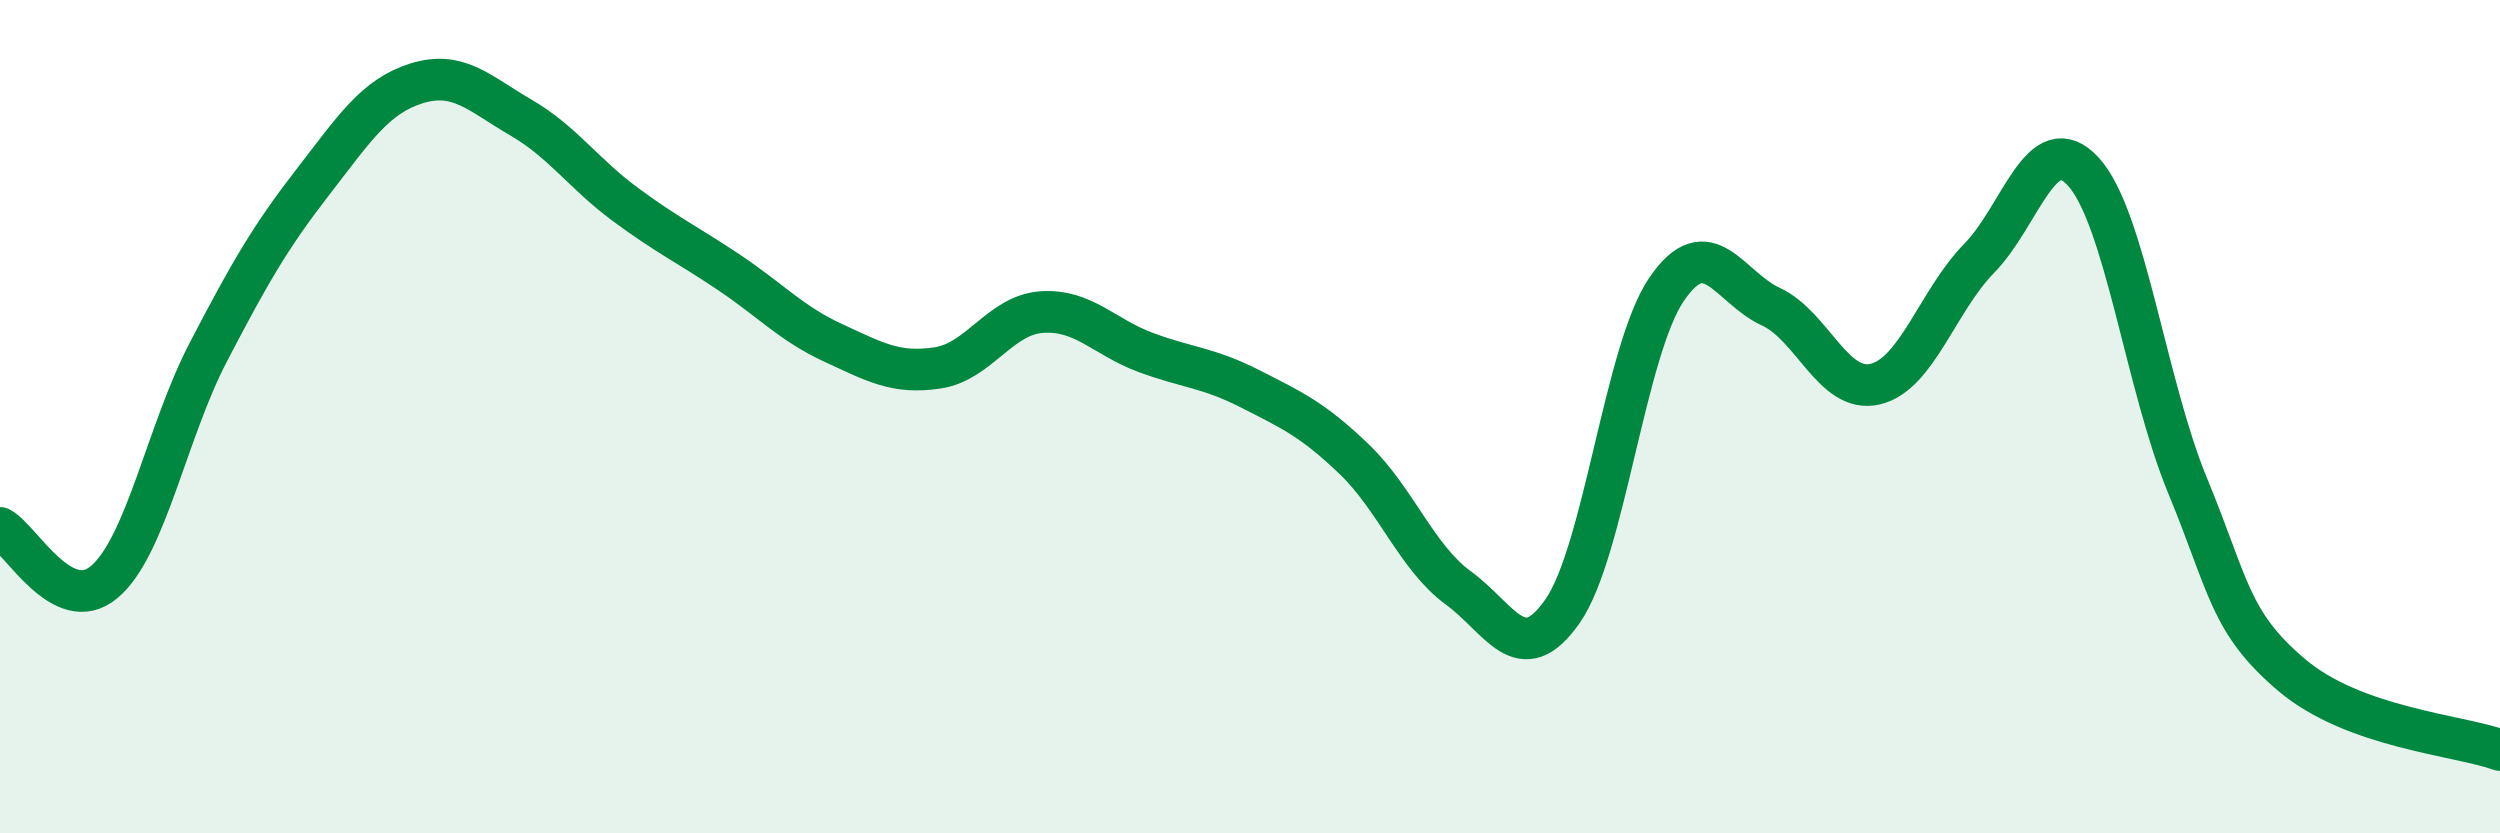
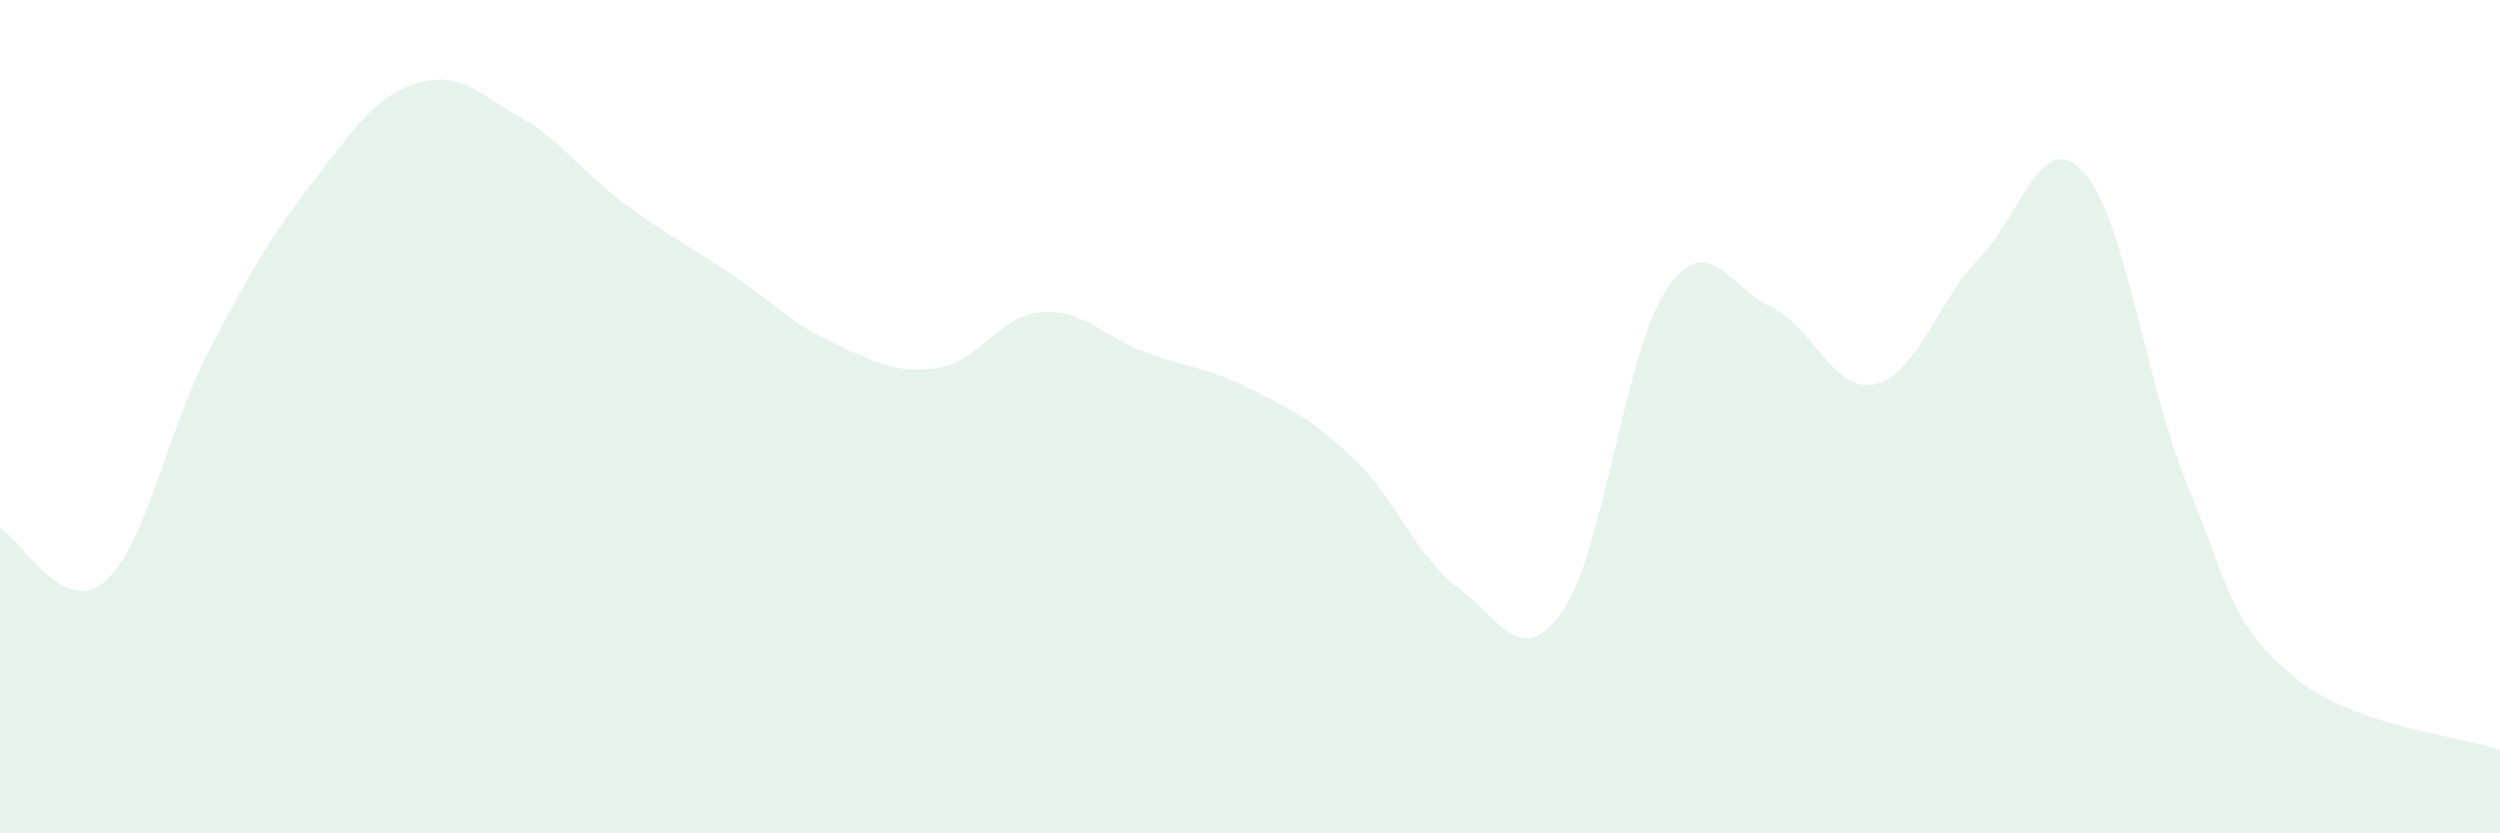
<svg xmlns="http://www.w3.org/2000/svg" width="60" height="20" viewBox="0 0 60 20">
  <path d="M 0,12.67 C 0.5,12.93 1.5,14.81 2.5,13.97 C 3.5,13.13 4,10.37 5,8.45 C 6,6.53 6.5,5.67 7.5,4.38 C 8.5,3.09 9,2.31 10,2 C 11,1.69 11.5,2.24 12.5,2.82 C 13.5,3.4 14,4.16 15,4.9 C 16,5.64 16.5,5.87 17.5,6.54 C 18.5,7.21 19,7.77 20,8.23 C 21,8.69 21.5,8.98 22.5,8.83 C 23.5,8.68 24,7.56 25,7.49 C 26,7.42 26.5,8.09 27.5,8.46 C 28.5,8.83 29,8.82 30,9.33 C 31,9.84 31.5,10.06 32.5,11.02 C 33.5,11.98 34,13.38 35,14.11 C 36,14.84 36.5,16.1 37.5,14.67 C 38.5,13.24 39,8.4 40,6.94 C 41,5.48 41.5,6.9 42.5,7.36 C 43.5,7.82 44,9.45 45,9.22 C 46,8.99 46.5,7.22 47.5,6.2 C 48.5,5.18 49,3.03 50,4.12 C 51,5.21 51.5,9.23 52.5,11.65 C 53.5,14.07 53.5,14.93 55,16.2 C 56.5,17.47 59,17.64 60,18L60 20L0 20Z" fill="#008740" opacity="0.1" stroke-linecap="round" stroke-linejoin="round" />
-   <path d="M 0,12.67 C 0.5,12.93 1.5,14.81 2.5,13.97 C 3.5,13.13 4,10.37 5,8.45 C 6,6.53 6.5,5.67 7.5,4.38 C 8.5,3.09 9,2.31 10,2 C 11,1.69 11.5,2.24 12.5,2.82 C 13.5,3.4 14,4.16 15,4.9 C 16,5.64 16.5,5.87 17.5,6.54 C 18.5,7.21 19,7.77 20,8.23 C 21,8.69 21.5,8.98 22.5,8.83 C 23.5,8.68 24,7.56 25,7.49 C 26,7.42 26.5,8.09 27.5,8.46 C 28.5,8.83 29,8.82 30,9.33 C 31,9.84 31.5,10.06 32.5,11.02 C 33.5,11.98 34,13.38 35,14.11 C 36,14.84 36.5,16.1 37.5,14.67 C 38.5,13.24 39,8.4 40,6.94 C 41,5.48 41.5,6.9 42.5,7.36 C 43.5,7.82 44,9.45 45,9.22 C 46,8.99 46.5,7.22 47.5,6.2 C 48.5,5.18 49,3.03 50,4.12 C 51,5.21 51.5,9.23 52.5,11.65 C 53.5,14.07 53.5,14.93 55,16.2 C 56.5,17.47 59,17.64 60,18" stroke="#008740" stroke-width="1" fill="none" stroke-linecap="round" stroke-linejoin="round" />
</svg>